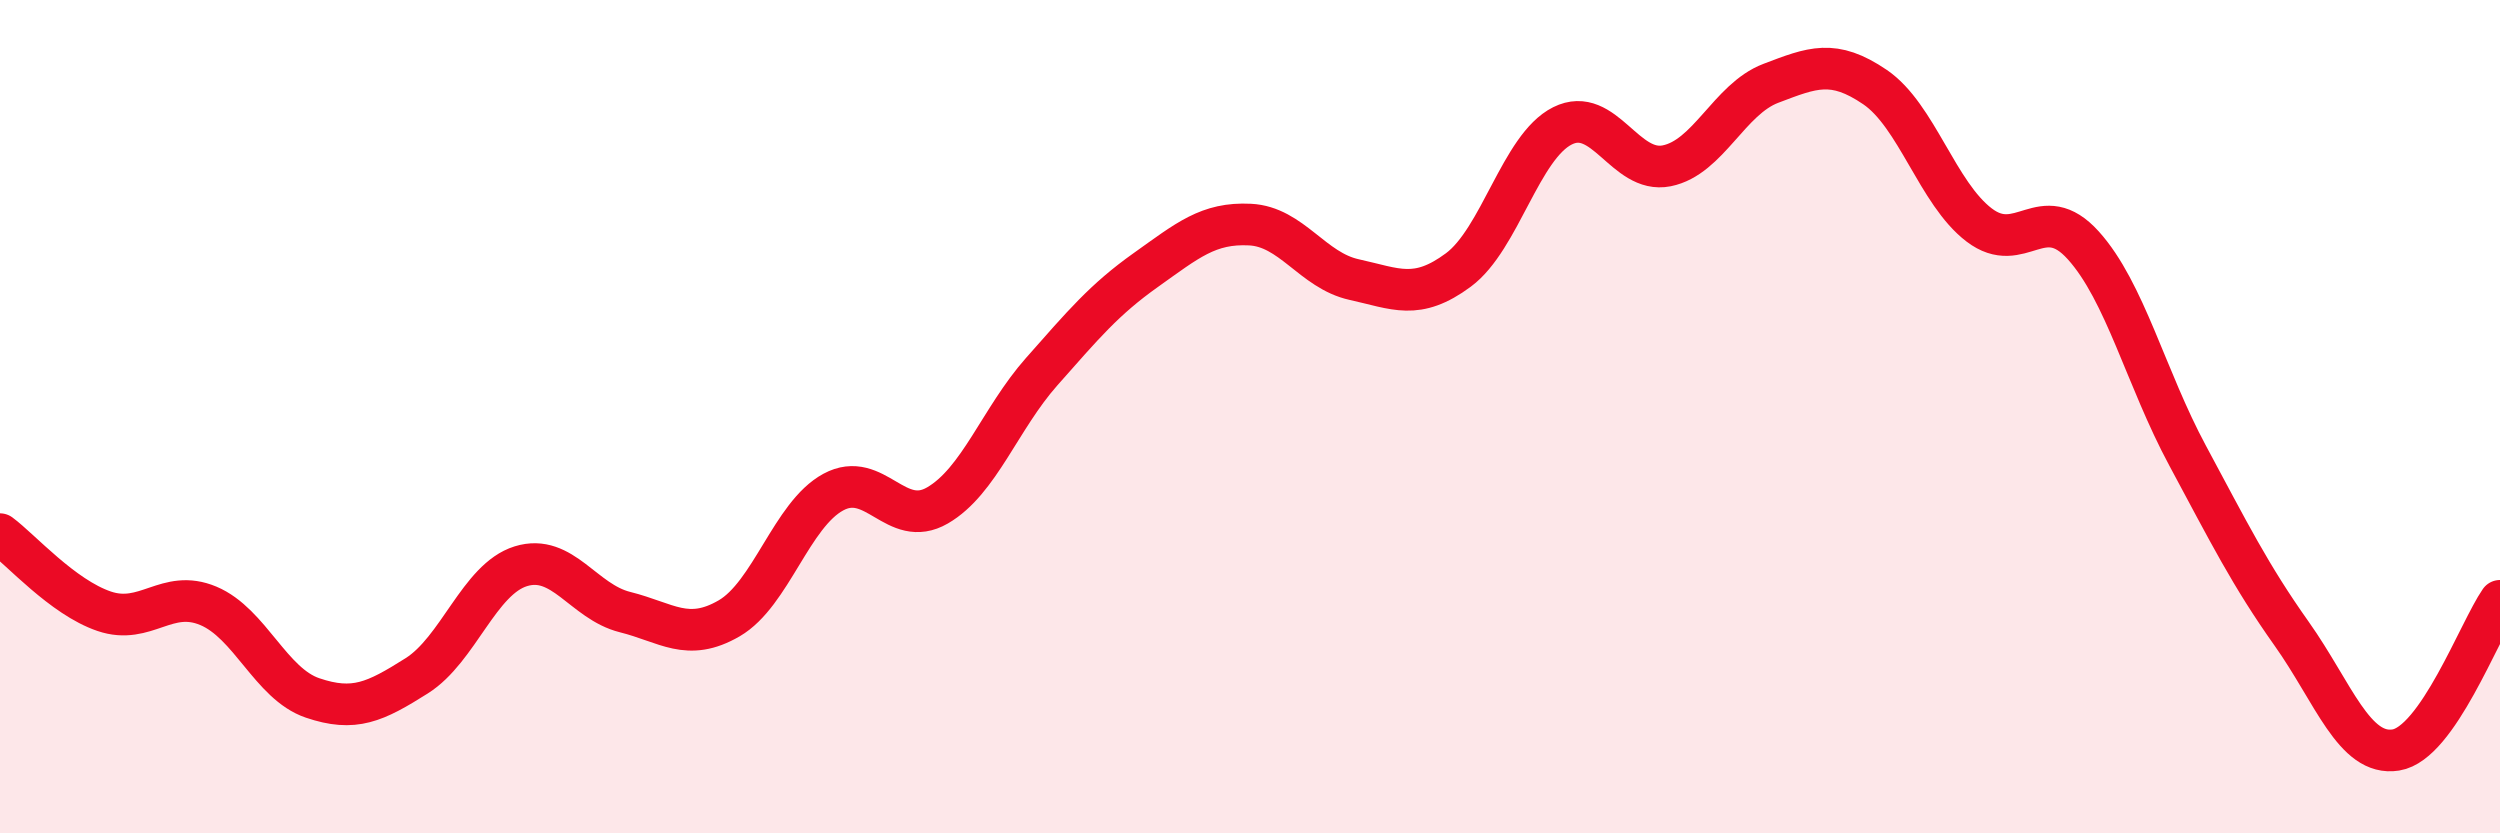
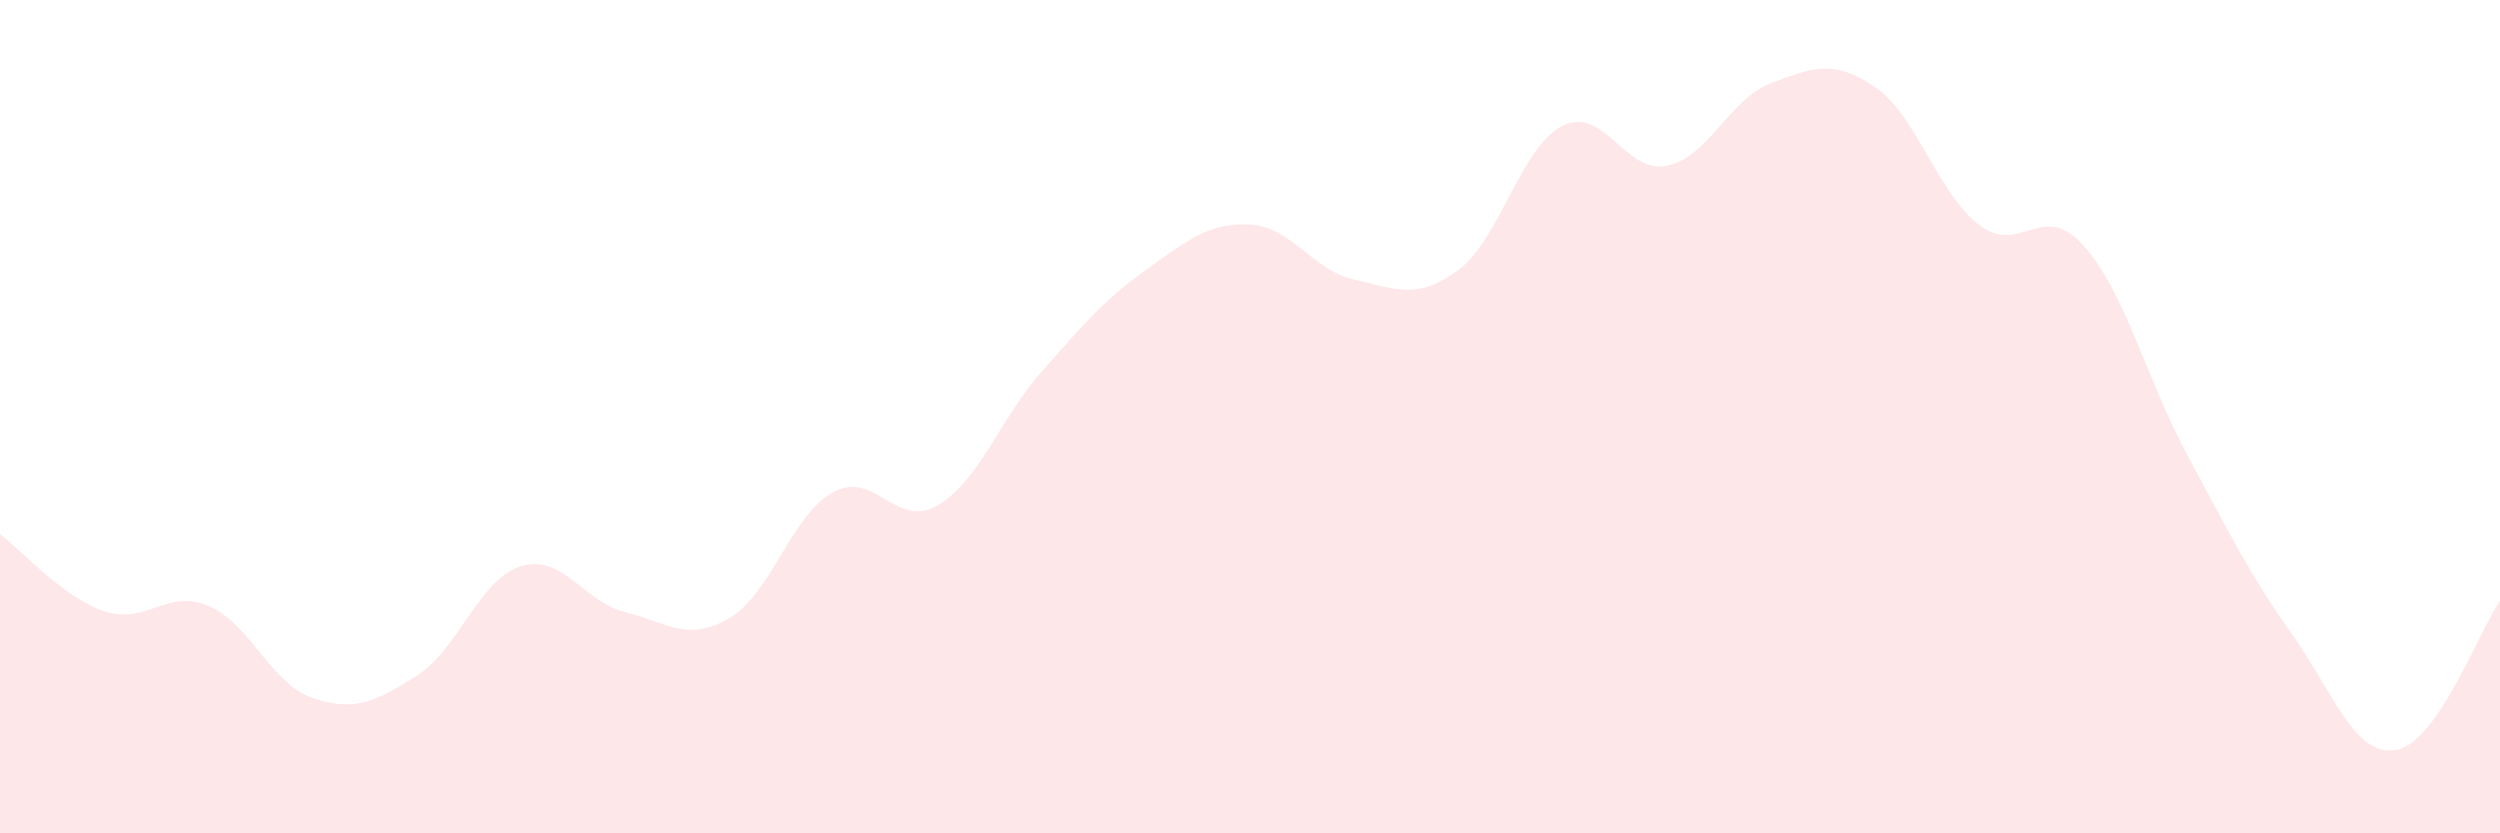
<svg xmlns="http://www.w3.org/2000/svg" width="60" height="20" viewBox="0 0 60 20">
  <path d="M 0,12.82 C 0.5,13.19 1.5,14.33 2.5,14.67 C 3.5,15.01 4,14.12 5,14.54 C 6,14.96 6.5,16.41 7.5,16.75 C 8.5,17.09 9,16.85 10,16.22 C 11,15.59 11.5,13.9 12.5,13.59 C 13.5,13.28 14,14.44 15,14.69 C 16,14.94 16.5,15.42 17.5,14.84 C 18.5,14.26 19,12.35 20,11.81 C 21,11.27 21.5,12.71 22.5,12.13 C 23.5,11.55 24,10.05 25,8.92 C 26,7.79 26.5,7.19 27.5,6.48 C 28.5,5.77 29,5.34 30,5.39 C 31,5.44 31.5,6.49 32.5,6.71 C 33.5,6.93 34,7.22 35,6.48 C 36,5.74 36.5,3.52 37.5,3.02 C 38.5,2.52 39,4.18 40,3.98 C 41,3.78 41.5,2.38 42.5,2 C 43.5,1.62 44,1.41 45,2.09 C 46,2.77 46.5,4.64 47.5,5.4 C 48.5,6.16 49,4.78 50,5.89 C 51,7 51.5,9.07 52.5,10.93 C 53.5,12.79 54,13.8 55,15.21 C 56,16.62 56.5,18.16 57.5,18 C 58.5,17.84 59.5,15.14 60,14.42L60 20L0 20Z" fill="#EB0A25" opacity="0.1" stroke-linecap="round" stroke-linejoin="round" />
-   <path d="M 0,12.82 C 0.5,13.19 1.5,14.33 2.5,14.67 C 3.5,15.01 4,14.12 5,14.54 C 6,14.96 6.5,16.41 7.5,16.75 C 8.5,17.09 9,16.85 10,16.22 C 11,15.59 11.5,13.9 12.5,13.59 C 13.5,13.28 14,14.44 15,14.69 C 16,14.94 16.5,15.42 17.5,14.84 C 18.5,14.26 19,12.35 20,11.81 C 21,11.27 21.5,12.71 22.5,12.13 C 23.5,11.55 24,10.05 25,8.92 C 26,7.79 26.5,7.19 27.5,6.48 C 28.5,5.77 29,5.34 30,5.39 C 31,5.44 31.5,6.49 32.5,6.71 C 33.5,6.93 34,7.22 35,6.48 C 36,5.74 36.5,3.52 37.5,3.02 C 38.5,2.52 39,4.18 40,3.98 C 41,3.78 41.5,2.38 42.5,2 C 43.5,1.62 44,1.41 45,2.09 C 46,2.77 46.5,4.64 47.5,5.4 C 48.5,6.16 49,4.78 50,5.89 C 51,7 51.5,9.07 52.5,10.93 C 53.5,12.79 54,13.8 55,15.21 C 56,16.62 56.5,18.16 57.5,18 C 58.5,17.84 59.5,15.14 60,14.42" stroke="#EB0A25" stroke-width="1" fill="none" stroke-linecap="round" stroke-linejoin="round" />
</svg>